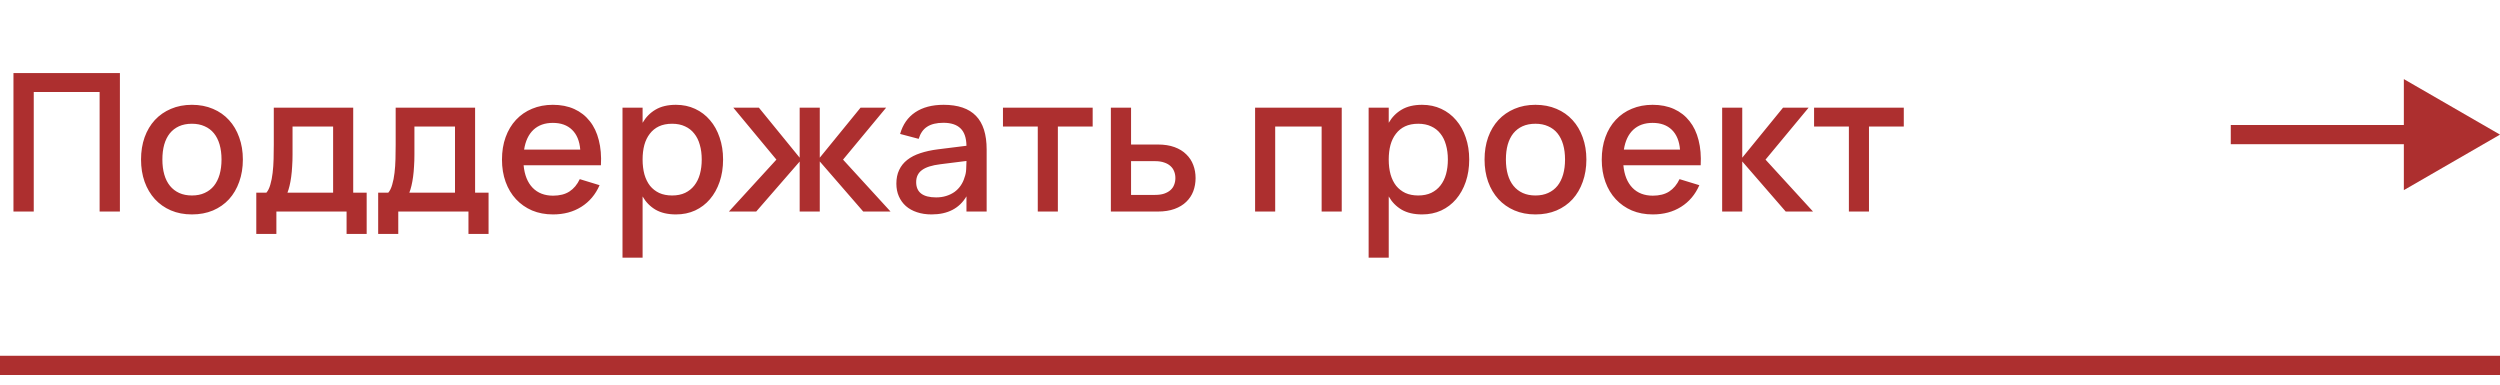
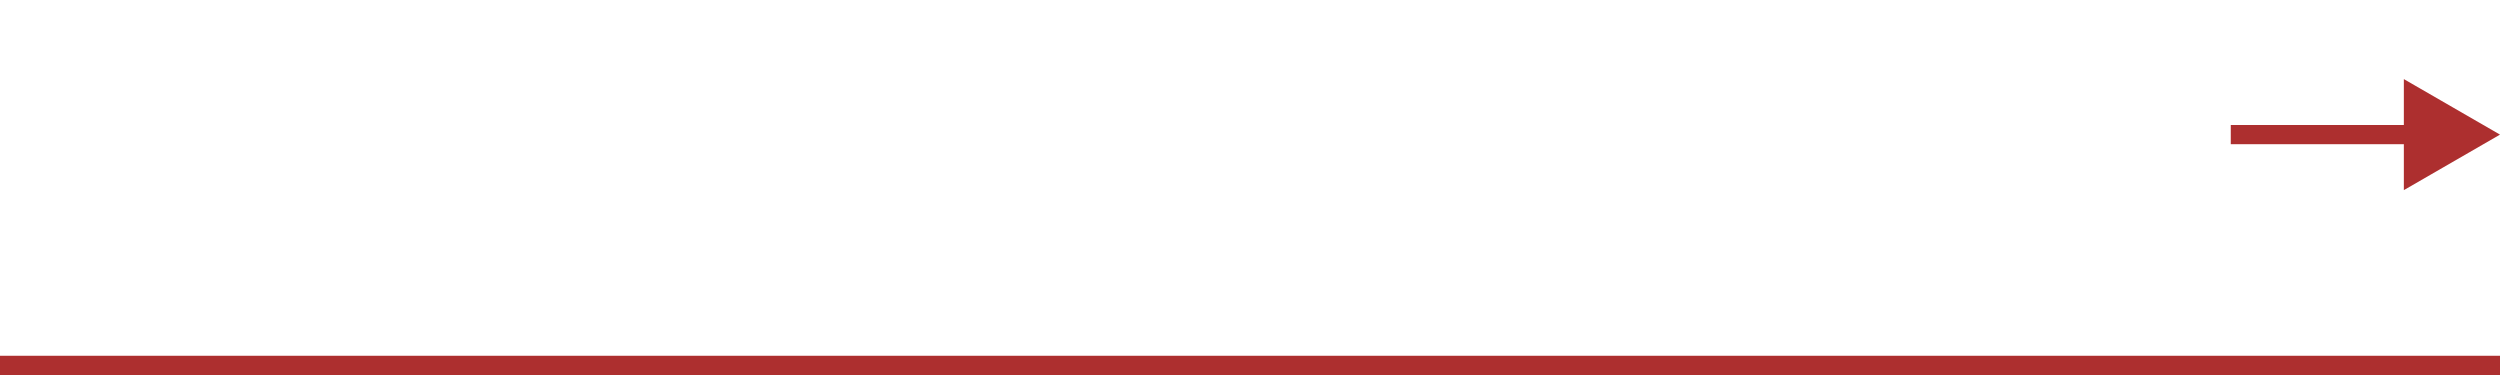
<svg xmlns="http://www.w3.org/2000/svg" width="130" height="20" viewBox="0 0 130 20" fill="none">
-   <path d="M0.7 11V3.8H6.235V11H5.18V4.785H1.755V11H0.7ZM9.979 11.15C9.575 11.15 9.21 11.08 8.884 10.94C8.56 10.8 8.284 10.605 8.054 10.355C7.824 10.102 7.645 9.8 7.519 9.45C7.395 9.1 7.334 8.715 7.334 8.295C7.334 7.875 7.395 7.49 7.519 7.14C7.645 6.79 7.824 6.49 8.054 6.24C8.287 5.99 8.565 5.797 8.889 5.66C9.215 5.52 9.579 5.45 9.979 5.45C10.382 5.45 10.747 5.52 11.074 5.66C11.4 5.797 11.679 5.992 11.909 6.245C12.139 6.495 12.315 6.795 12.439 7.145C12.565 7.492 12.629 7.875 12.629 8.295C12.629 8.718 12.565 9.105 12.439 9.455C12.315 9.805 12.139 10.107 11.909 10.36C11.679 10.61 11.4 10.805 11.074 10.945C10.747 11.082 10.382 11.15 9.979 11.15ZM9.979 10.165C10.229 10.165 10.449 10.122 10.639 10.035C10.832 9.948 10.994 9.825 11.124 9.665C11.254 9.502 11.352 9.305 11.419 9.075C11.485 8.842 11.519 8.582 11.519 8.295C11.519 8.005 11.485 7.745 11.419 7.515C11.352 7.285 11.254 7.09 11.124 6.93C10.994 6.77 10.832 6.648 10.639 6.565C10.449 6.478 10.229 6.435 9.979 6.435C9.725 6.435 9.502 6.478 9.309 6.565C9.119 6.652 8.959 6.775 8.829 6.935C8.702 7.095 8.605 7.29 8.539 7.52C8.475 7.75 8.444 8.008 8.444 8.295C8.444 8.585 8.477 8.847 8.544 9.08C8.61 9.31 8.709 9.505 8.839 9.665C8.969 9.825 9.129 9.948 9.319 10.035C9.512 10.122 9.732 10.165 9.979 10.165ZM13.327 10.02H13.852C13.939 9.92 14.007 9.78 14.057 9.6C14.111 9.42 14.151 9.217 14.177 8.99C14.204 8.763 14.221 8.523 14.227 8.27C14.234 8.013 14.237 7.762 14.237 7.515V5.6H18.367V10.02H19.067V12.165H18.022V11H14.372V12.165H13.327V10.02ZM17.322 10.02V6.58H15.212V8.045C15.212 8.255 15.206 8.457 15.192 8.65C15.182 8.843 15.166 9.025 15.142 9.195C15.119 9.365 15.091 9.52 15.057 9.66C15.024 9.8 14.987 9.92 14.947 10.02H17.322ZM19.665 10.02H20.19C20.277 9.92 20.345 9.78 20.395 9.6C20.449 9.42 20.489 9.217 20.515 8.99C20.542 8.763 20.559 8.523 20.565 8.27C20.572 8.013 20.575 7.762 20.575 7.515V5.6H24.705V10.02H25.405V12.165H24.36V11H20.71V12.165H19.665V10.02ZM23.66 10.02V6.58H21.55V8.045C21.55 8.255 21.544 8.457 21.53 8.65C21.52 8.843 21.504 9.025 21.48 9.195C21.457 9.365 21.429 9.52 21.395 9.66C21.362 9.8 21.325 9.92 21.285 10.02H23.66ZM28.758 10.175C29.102 10.175 29.385 10.103 29.608 9.96C29.835 9.813 30.015 9.598 30.148 9.315L31.178 9.63C30.965 10.117 30.648 10.492 30.228 10.755C29.811 11.018 29.322 11.15 28.758 11.15C28.358 11.15 27.995 11.082 27.668 10.945C27.345 10.805 27.067 10.61 26.833 10.36C26.6 10.11 26.42 9.81 26.293 9.46C26.166 9.11 26.103 8.723 26.103 8.3C26.103 7.87 26.166 7.48 26.293 7.13C26.42 6.78 26.6 6.48 26.833 6.23C27.067 5.98 27.345 5.788 27.668 5.655C27.995 5.518 28.355 5.45 28.748 5.45C29.168 5.45 29.54 5.523 29.863 5.67C30.186 5.817 30.455 6.027 30.668 6.3C30.885 6.57 31.041 6.9 31.138 7.29C31.238 7.677 31.275 8.112 31.248 8.595H27.228C27.275 9.098 27.431 9.488 27.698 9.765C27.965 10.038 28.318 10.175 28.758 10.175ZM30.173 7.78C30.137 7.333 29.995 6.99 29.748 6.75C29.502 6.51 29.168 6.39 28.748 6.39C28.331 6.39 27.995 6.51 27.738 6.75C27.485 6.99 27.323 7.333 27.253 7.78H30.173ZM32.37 13.4V5.6H33.415V6.385C33.585 6.092 33.81 5.863 34.09 5.7C34.373 5.533 34.727 5.45 35.15 5.45C35.513 5.45 35.845 5.52 36.145 5.66C36.448 5.8 36.707 5.997 36.92 6.25C37.137 6.5 37.303 6.8 37.42 7.15C37.54 7.497 37.6 7.878 37.6 8.295C37.6 8.718 37.54 9.105 37.42 9.455C37.3 9.805 37.132 10.107 36.915 10.36C36.702 10.61 36.445 10.805 36.145 10.945C35.845 11.082 35.513 11.15 35.15 11.15C34.727 11.15 34.373 11.068 34.09 10.905C33.807 10.738 33.582 10.508 33.415 10.215V13.4H32.37ZM34.95 10.165C35.207 10.165 35.432 10.12 35.625 10.03C35.818 9.937 35.978 9.808 36.105 9.645C36.235 9.478 36.332 9.282 36.395 9.055C36.458 8.825 36.49 8.572 36.49 8.295C36.49 8.012 36.457 7.757 36.39 7.53C36.327 7.3 36.23 7.105 36.1 6.945C35.973 6.782 35.813 6.657 35.62 6.57C35.43 6.48 35.207 6.435 34.95 6.435C34.687 6.435 34.458 6.48 34.265 6.57C34.075 6.66 33.917 6.788 33.79 6.955C33.663 7.118 33.568 7.313 33.505 7.54C33.445 7.767 33.415 8.018 33.415 8.295C33.415 8.578 33.447 8.837 33.51 9.07C33.577 9.3 33.673 9.497 33.8 9.66C33.93 9.82 34.09 9.945 34.28 10.035C34.473 10.122 34.697 10.165 34.95 10.165ZM41.583 8.4L39.323 11H37.903L40.373 8.3L38.133 5.6H39.463L41.583 8.2V5.6H42.628V8.2L44.748 5.6H46.078L43.838 8.3L46.308 11H44.888L42.628 8.395V11H41.583V8.4ZM49.066 5.45C49.819 5.45 50.381 5.642 50.751 6.025C51.121 6.405 51.306 6.988 51.306 7.775V11H50.256V10.21C49.886 10.837 49.281 11.15 48.441 11.15C48.161 11.15 47.908 11.112 47.681 11.035C47.458 10.962 47.266 10.855 47.106 10.715C46.949 10.575 46.828 10.407 46.741 10.21C46.654 10.013 46.611 9.793 46.611 9.55C46.611 9.28 46.659 9.043 46.756 8.84C46.853 8.633 46.993 8.458 47.176 8.315C47.363 8.168 47.589 8.052 47.856 7.965C48.126 7.875 48.431 7.808 48.771 7.765L50.256 7.58C50.249 7.167 50.146 6.865 49.946 6.675C49.749 6.482 49.453 6.385 49.056 6.385C48.703 6.385 48.421 6.453 48.211 6.59C48.004 6.723 47.858 6.933 47.771 7.22L46.806 6.965C46.946 6.472 47.208 6.097 47.591 5.84C47.978 5.58 48.469 5.45 49.066 5.45ZM48.901 8.54C48.461 8.593 48.141 8.695 47.941 8.845C47.741 8.992 47.641 9.2 47.641 9.47C47.641 10 47.988 10.265 48.681 10.265C48.868 10.265 49.041 10.24 49.201 10.19C49.364 10.14 49.509 10.07 49.636 9.98C49.763 9.887 49.869 9.777 49.956 9.65C50.046 9.52 50.113 9.378 50.156 9.225C50.206 9.095 50.234 8.957 50.241 8.81C50.251 8.66 50.256 8.525 50.256 8.405V8.37L48.901 8.54ZM53.964 11V6.58H52.154V5.6H56.819V6.58H55.009V11H53.964ZM60.21 11H57.765V5.6H58.815V7.515H60.21C60.54 7.515 60.829 7.56 61.075 7.65C61.322 7.74 61.525 7.865 61.685 8.025C61.849 8.182 61.97 8.367 62.05 8.58C62.13 8.79 62.17 9.017 62.17 9.26C62.17 9.503 62.13 9.732 62.05 9.945C61.97 10.155 61.849 10.338 61.685 10.495C61.525 10.652 61.322 10.775 61.075 10.865C60.829 10.955 60.54 11 60.21 11ZM60.065 10.135C60.249 10.135 60.405 10.113 60.535 10.07C60.669 10.023 60.779 9.962 60.865 9.885C60.952 9.808 61.015 9.717 61.055 9.61C61.099 9.5 61.12 9.383 61.12 9.26C61.12 9.133 61.099 9.017 61.055 8.91C61.015 8.803 60.952 8.712 60.865 8.635C60.779 8.555 60.669 8.493 60.535 8.45C60.405 8.403 60.249 8.38 60.065 8.38H58.815V10.135H60.065ZM65.265 11V5.6H69.77V11H68.725V6.58H66.31V11H65.265ZM71.169 13.4V5.6H72.214V6.385C72.384 6.092 72.609 5.863 72.889 5.7C73.172 5.533 73.525 5.45 73.949 5.45C74.312 5.45 74.644 5.52 74.944 5.66C75.247 5.8 75.505 5.997 75.719 6.25C75.935 6.5 76.102 6.8 76.219 7.15C76.339 7.497 76.399 7.878 76.399 8.295C76.399 8.718 76.339 9.105 76.219 9.455C76.099 9.805 75.93 10.107 75.714 10.36C75.5 10.61 75.244 10.805 74.944 10.945C74.644 11.082 74.312 11.15 73.949 11.15C73.525 11.15 73.172 11.068 72.889 10.905C72.605 10.738 72.38 10.508 72.214 10.215V13.4H71.169ZM73.749 10.165C74.005 10.165 74.23 10.12 74.424 10.03C74.617 9.937 74.777 9.808 74.904 9.645C75.034 9.478 75.13 9.282 75.194 9.055C75.257 8.825 75.289 8.572 75.289 8.295C75.289 8.012 75.255 7.757 75.189 7.53C75.125 7.3 75.029 7.105 74.899 6.945C74.772 6.782 74.612 6.657 74.419 6.57C74.229 6.48 74.005 6.435 73.749 6.435C73.485 6.435 73.257 6.48 73.064 6.57C72.874 6.66 72.715 6.788 72.589 6.955C72.462 7.118 72.367 7.313 72.304 7.54C72.244 7.767 72.214 8.018 72.214 8.295C72.214 8.578 72.245 8.837 72.309 9.07C72.375 9.3 72.472 9.497 72.599 9.66C72.729 9.82 72.889 9.945 73.079 10.035C73.272 10.122 73.495 10.165 73.749 10.165ZM79.842 11.15C79.439 11.15 79.073 11.08 78.747 10.94C78.424 10.8 78.147 10.605 77.917 10.355C77.687 10.102 77.508 9.8 77.382 9.45C77.258 9.1 77.197 8.715 77.197 8.295C77.197 7.875 77.258 7.49 77.382 7.14C77.508 6.79 77.687 6.49 77.917 6.24C78.15 5.99 78.428 5.797 78.752 5.66C79.079 5.52 79.442 5.45 79.842 5.45C80.245 5.45 80.61 5.52 80.937 5.66C81.263 5.797 81.542 5.992 81.772 6.245C82.002 6.495 82.178 6.795 82.302 7.145C82.428 7.492 82.492 7.875 82.492 8.295C82.492 8.718 82.428 9.105 82.302 9.455C82.178 9.805 82.002 10.107 81.772 10.36C81.542 10.61 81.263 10.805 80.937 10.945C80.61 11.082 80.245 11.15 79.842 11.15ZM79.842 10.165C80.092 10.165 80.312 10.122 80.502 10.035C80.695 9.948 80.857 9.825 80.987 9.665C81.117 9.502 81.215 9.305 81.282 9.075C81.349 8.842 81.382 8.582 81.382 8.295C81.382 8.005 81.349 7.745 81.282 7.515C81.215 7.285 81.117 7.09 80.987 6.93C80.857 6.77 80.695 6.648 80.502 6.565C80.312 6.478 80.092 6.435 79.842 6.435C79.588 6.435 79.365 6.478 79.172 6.565C78.982 6.652 78.822 6.775 78.692 6.935C78.565 7.095 78.469 7.29 78.402 7.52C78.338 7.75 78.307 8.008 78.307 8.295C78.307 8.585 78.34 8.847 78.407 9.08C78.474 9.31 78.572 9.505 78.702 9.665C78.832 9.825 78.992 9.948 79.182 10.035C79.375 10.122 79.595 10.165 79.842 10.165ZM85.946 10.175C86.289 10.175 86.572 10.103 86.796 9.96C87.022 9.813 87.202 9.598 87.336 9.315L88.366 9.63C88.152 10.117 87.836 10.492 87.416 10.755C86.999 11.018 86.509 11.15 85.946 11.15C85.546 11.15 85.182 11.082 84.856 10.945C84.532 10.805 84.254 10.61 84.021 10.36C83.787 10.11 83.607 9.81 83.481 9.46C83.354 9.11 83.291 8.723 83.291 8.3C83.291 7.87 83.354 7.48 83.481 7.13C83.607 6.78 83.787 6.48 84.021 6.23C84.254 5.98 84.532 5.788 84.856 5.655C85.182 5.518 85.542 5.45 85.936 5.45C86.356 5.45 86.727 5.523 87.051 5.67C87.374 5.817 87.642 6.027 87.856 6.3C88.072 6.57 88.229 6.9 88.326 7.29C88.426 7.677 88.462 8.112 88.436 8.595H84.416C84.462 9.098 84.619 9.488 84.886 9.765C85.152 10.038 85.506 10.175 85.946 10.175ZM87.361 7.78C87.324 7.333 87.182 6.99 86.936 6.75C86.689 6.51 86.356 6.39 85.936 6.39C85.519 6.39 85.182 6.51 84.926 6.75C84.672 6.99 84.511 7.333 84.441 7.78H87.361ZM89.552 5.6H90.597V8.2L92.717 5.6H94.047L91.807 8.3L94.277 11H92.857L90.597 8.395V11H89.552V5.6ZM96.142 11V6.58H94.332V5.6H98.997V6.58H97.187V11H96.142Z" fill="#AD2F2F" />
  <path d="M0 19H130" stroke="#AD2F2F" />
-   <path d="M130 7L125 4.113L125 9.887L130 7ZM116 7L116 7.5L125.5 7.5L125.5 7L125.5 6.5L116 6.5L116 7Z" fill="#AD2F2F" />
+   <path d="M130 7L125 4.113L125 9.887L130 7ZM116 7L116 7.5L125.5 7.5L125.5 6.5L116 6.5L116 7Z" fill="#AD2F2F" />
</svg>